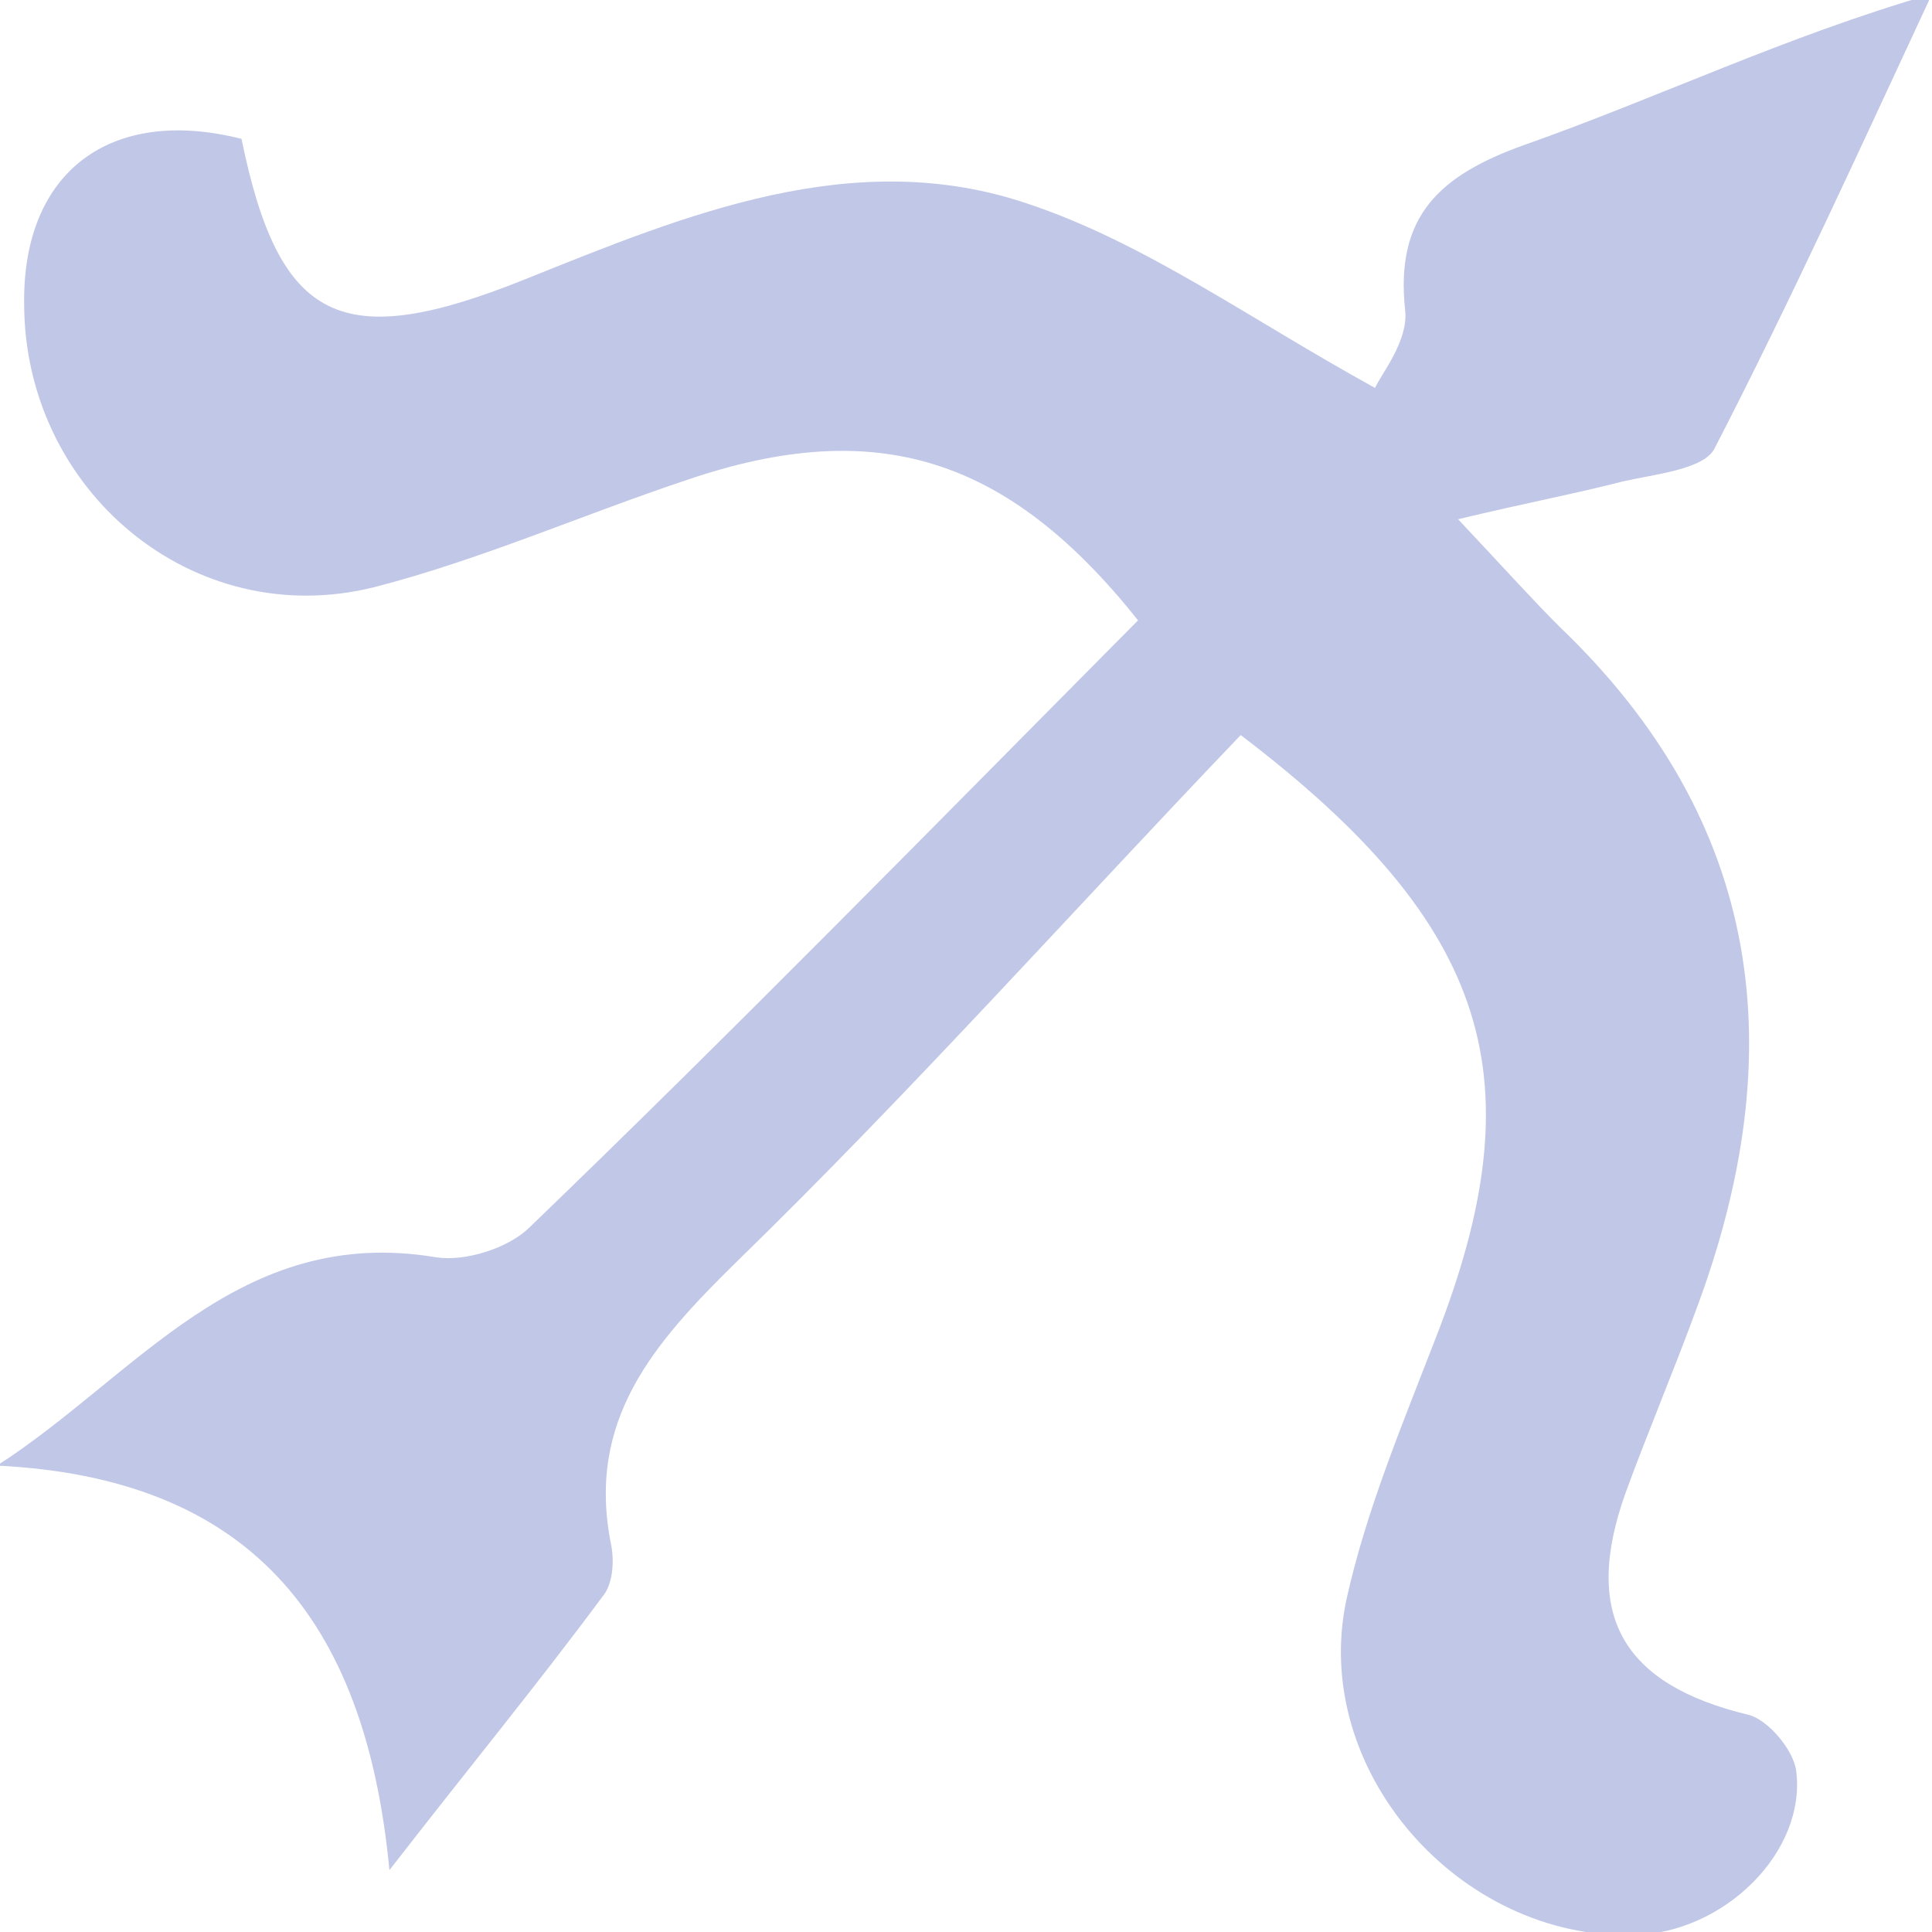
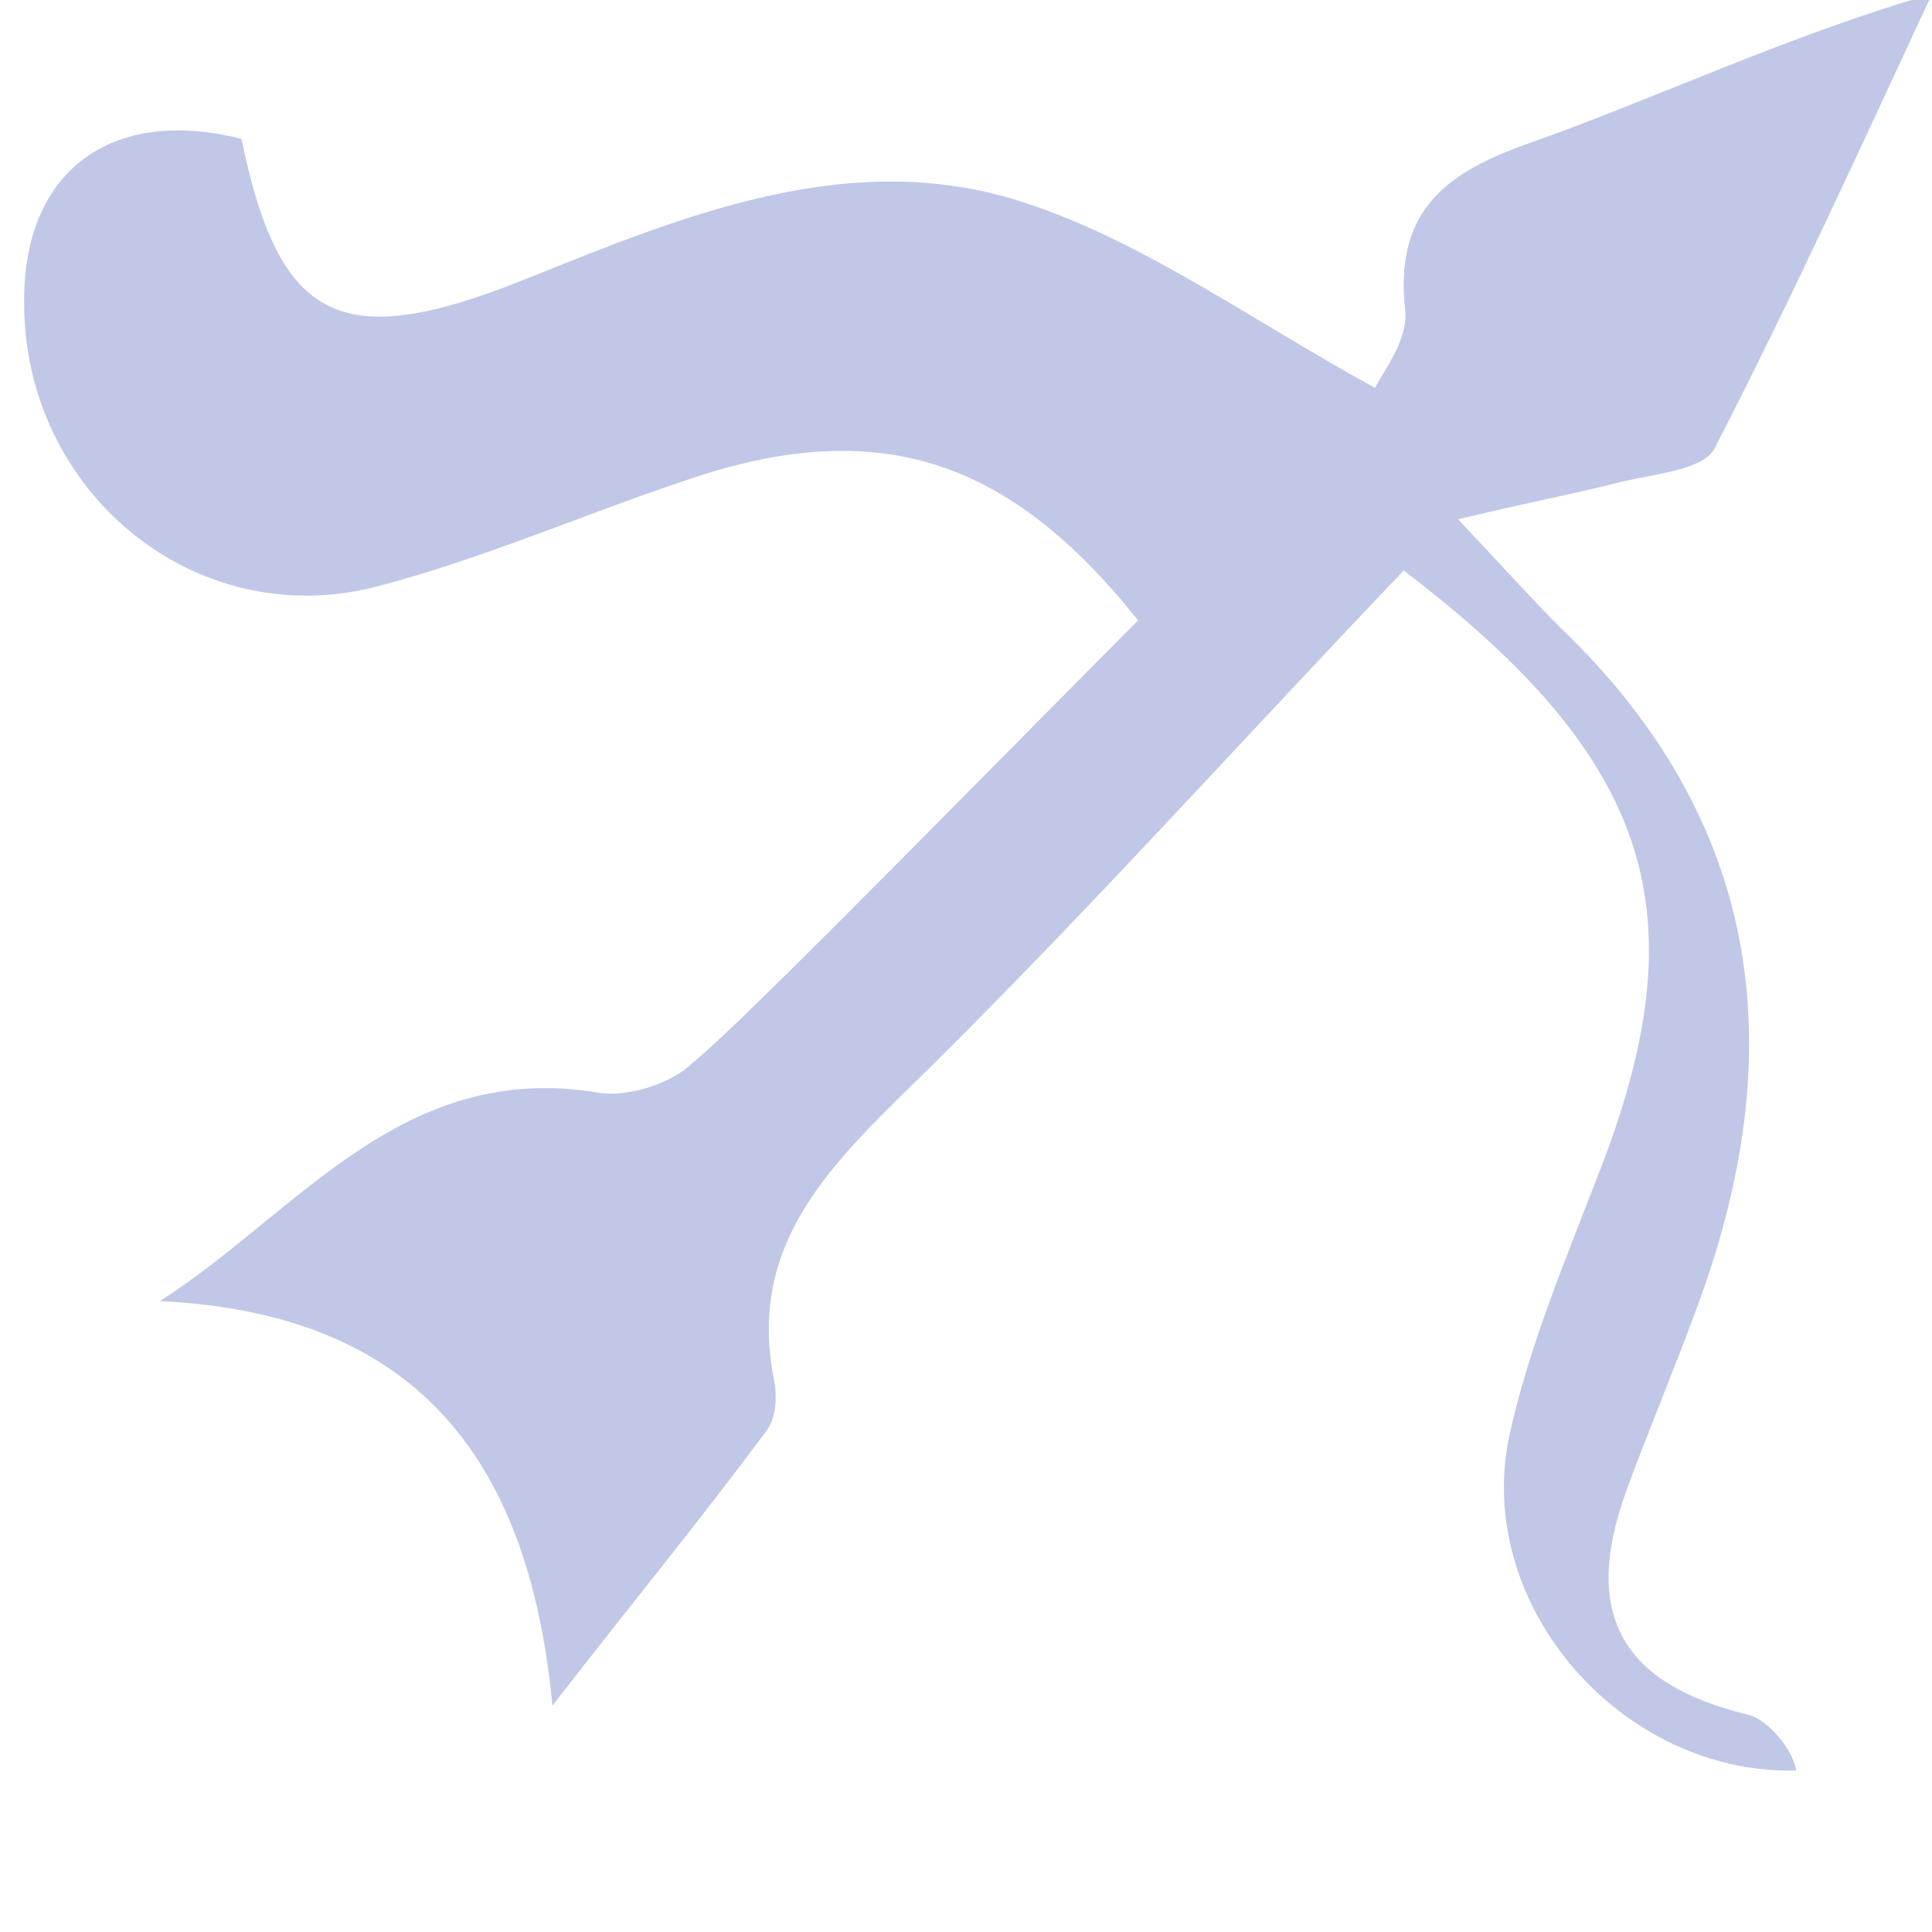
<svg xmlns="http://www.w3.org/2000/svg" version="1.1" id="Layer_1" x="0px" y="0px" viewBox="0 0 128 128" style="enable-background:new 0 0 128 128;" xml:space="preserve">
  <style type="text/css">
	.st0{fill:#C1C7E7;}
</style>
-   <path class="st0" d="M75.4,41.1c-8.6-10.8-17.3-13.6-29.9-9.3c-6.9,2.3-13.7,5.3-20.7,7.1c-12,3-23.2-6.4-23.2-18.8  C1.5,11.4,7.3,7,16,9.2c2.5,12.2,6.6,14.2,18.8,9.3c10.7-4.3,21.8-8.9,33.3-5c7.8,2.6,14.8,7.7,23,12.2c0.4-0.9,2.2-3.1,2-5.1  c-0.7-6.3,2.3-9,7.9-11c8.8-3.1,17.3-7.2,27-10c-4.7,10.1-9.3,20.2-14.4,30.1c-0.7,1.4-3.9,1.7-6.1,2.2c-3.1,0.8-6.3,1.4-10.9,2.5  c3.2,3.4,4.9,5.3,6.7,7.1c13.6,13,15.4,28.3,9.1,45.2c-1.5,4.1-3.2,8.1-4.7,12.2c-2.9,8.1-0.2,12.7,8.1,14.7c1.3,0.3,3,2.3,3.2,3.7  c0.7,5.4-4.8,10.8-10.8,10.9c-11.5,0.3-21.4-10.9-19-22.2c1.3-5.9,3.7-11.6,5.9-17.3c6.7-17.1,3.8-27.3-12.9-40  c-11,11.5-21.8,23.6-33.4,34.9c-5.5,5.4-10,10.5-8.3,18.8c0.2,1.1,0.1,2.6-0.6,3.4c-4.3,5.8-8.9,11.4-14.1,18.1  c-1.6-16.9-9.5-26-26-26.8c9.2-5.9,16-16,29.1-13.8c1.9,0.3,4.8-0.6,6.2-2C48.7,68.2,61.9,54.7,75.4,41.1z" />
+   <path class="st0" d="M75.4,41.1c-8.6-10.8-17.3-13.6-29.9-9.3c-6.9,2.3-13.7,5.3-20.7,7.1c-12,3-23.2-6.4-23.2-18.8  C1.5,11.4,7.3,7,16,9.2c2.5,12.2,6.6,14.2,18.8,9.3c10.7-4.3,21.8-8.9,33.3-5c7.8,2.6,14.8,7.7,23,12.2c0.4-0.9,2.2-3.1,2-5.1  c-0.7-6.3,2.3-9,7.9-11c8.8-3.1,17.3-7.2,27-10c-4.7,10.1-9.3,20.2-14.4,30.1c-0.7,1.4-3.9,1.7-6.1,2.2c-3.1,0.8-6.3,1.4-10.9,2.5  c3.2,3.4,4.9,5.3,6.7,7.1c13.6,13,15.4,28.3,9.1,45.2c-1.5,4.1-3.2,8.1-4.7,12.2c-2.9,8.1-0.2,12.7,8.1,14.7c1.3,0.3,3,2.3,3.2,3.7  c-11.5,0.3-21.4-10.9-19-22.2c1.3-5.9,3.7-11.6,5.9-17.3c6.7-17.1,3.8-27.3-12.9-40  c-11,11.5-21.8,23.6-33.4,34.9c-5.5,5.4-10,10.5-8.3,18.8c0.2,1.1,0.1,2.6-0.6,3.4c-4.3,5.8-8.9,11.4-14.1,18.1  c-1.6-16.9-9.5-26-26-26.8c9.2-5.9,16-16,29.1-13.8c1.9,0.3,4.8-0.6,6.2-2C48.7,68.2,61.9,54.7,75.4,41.1z" />
</svg>